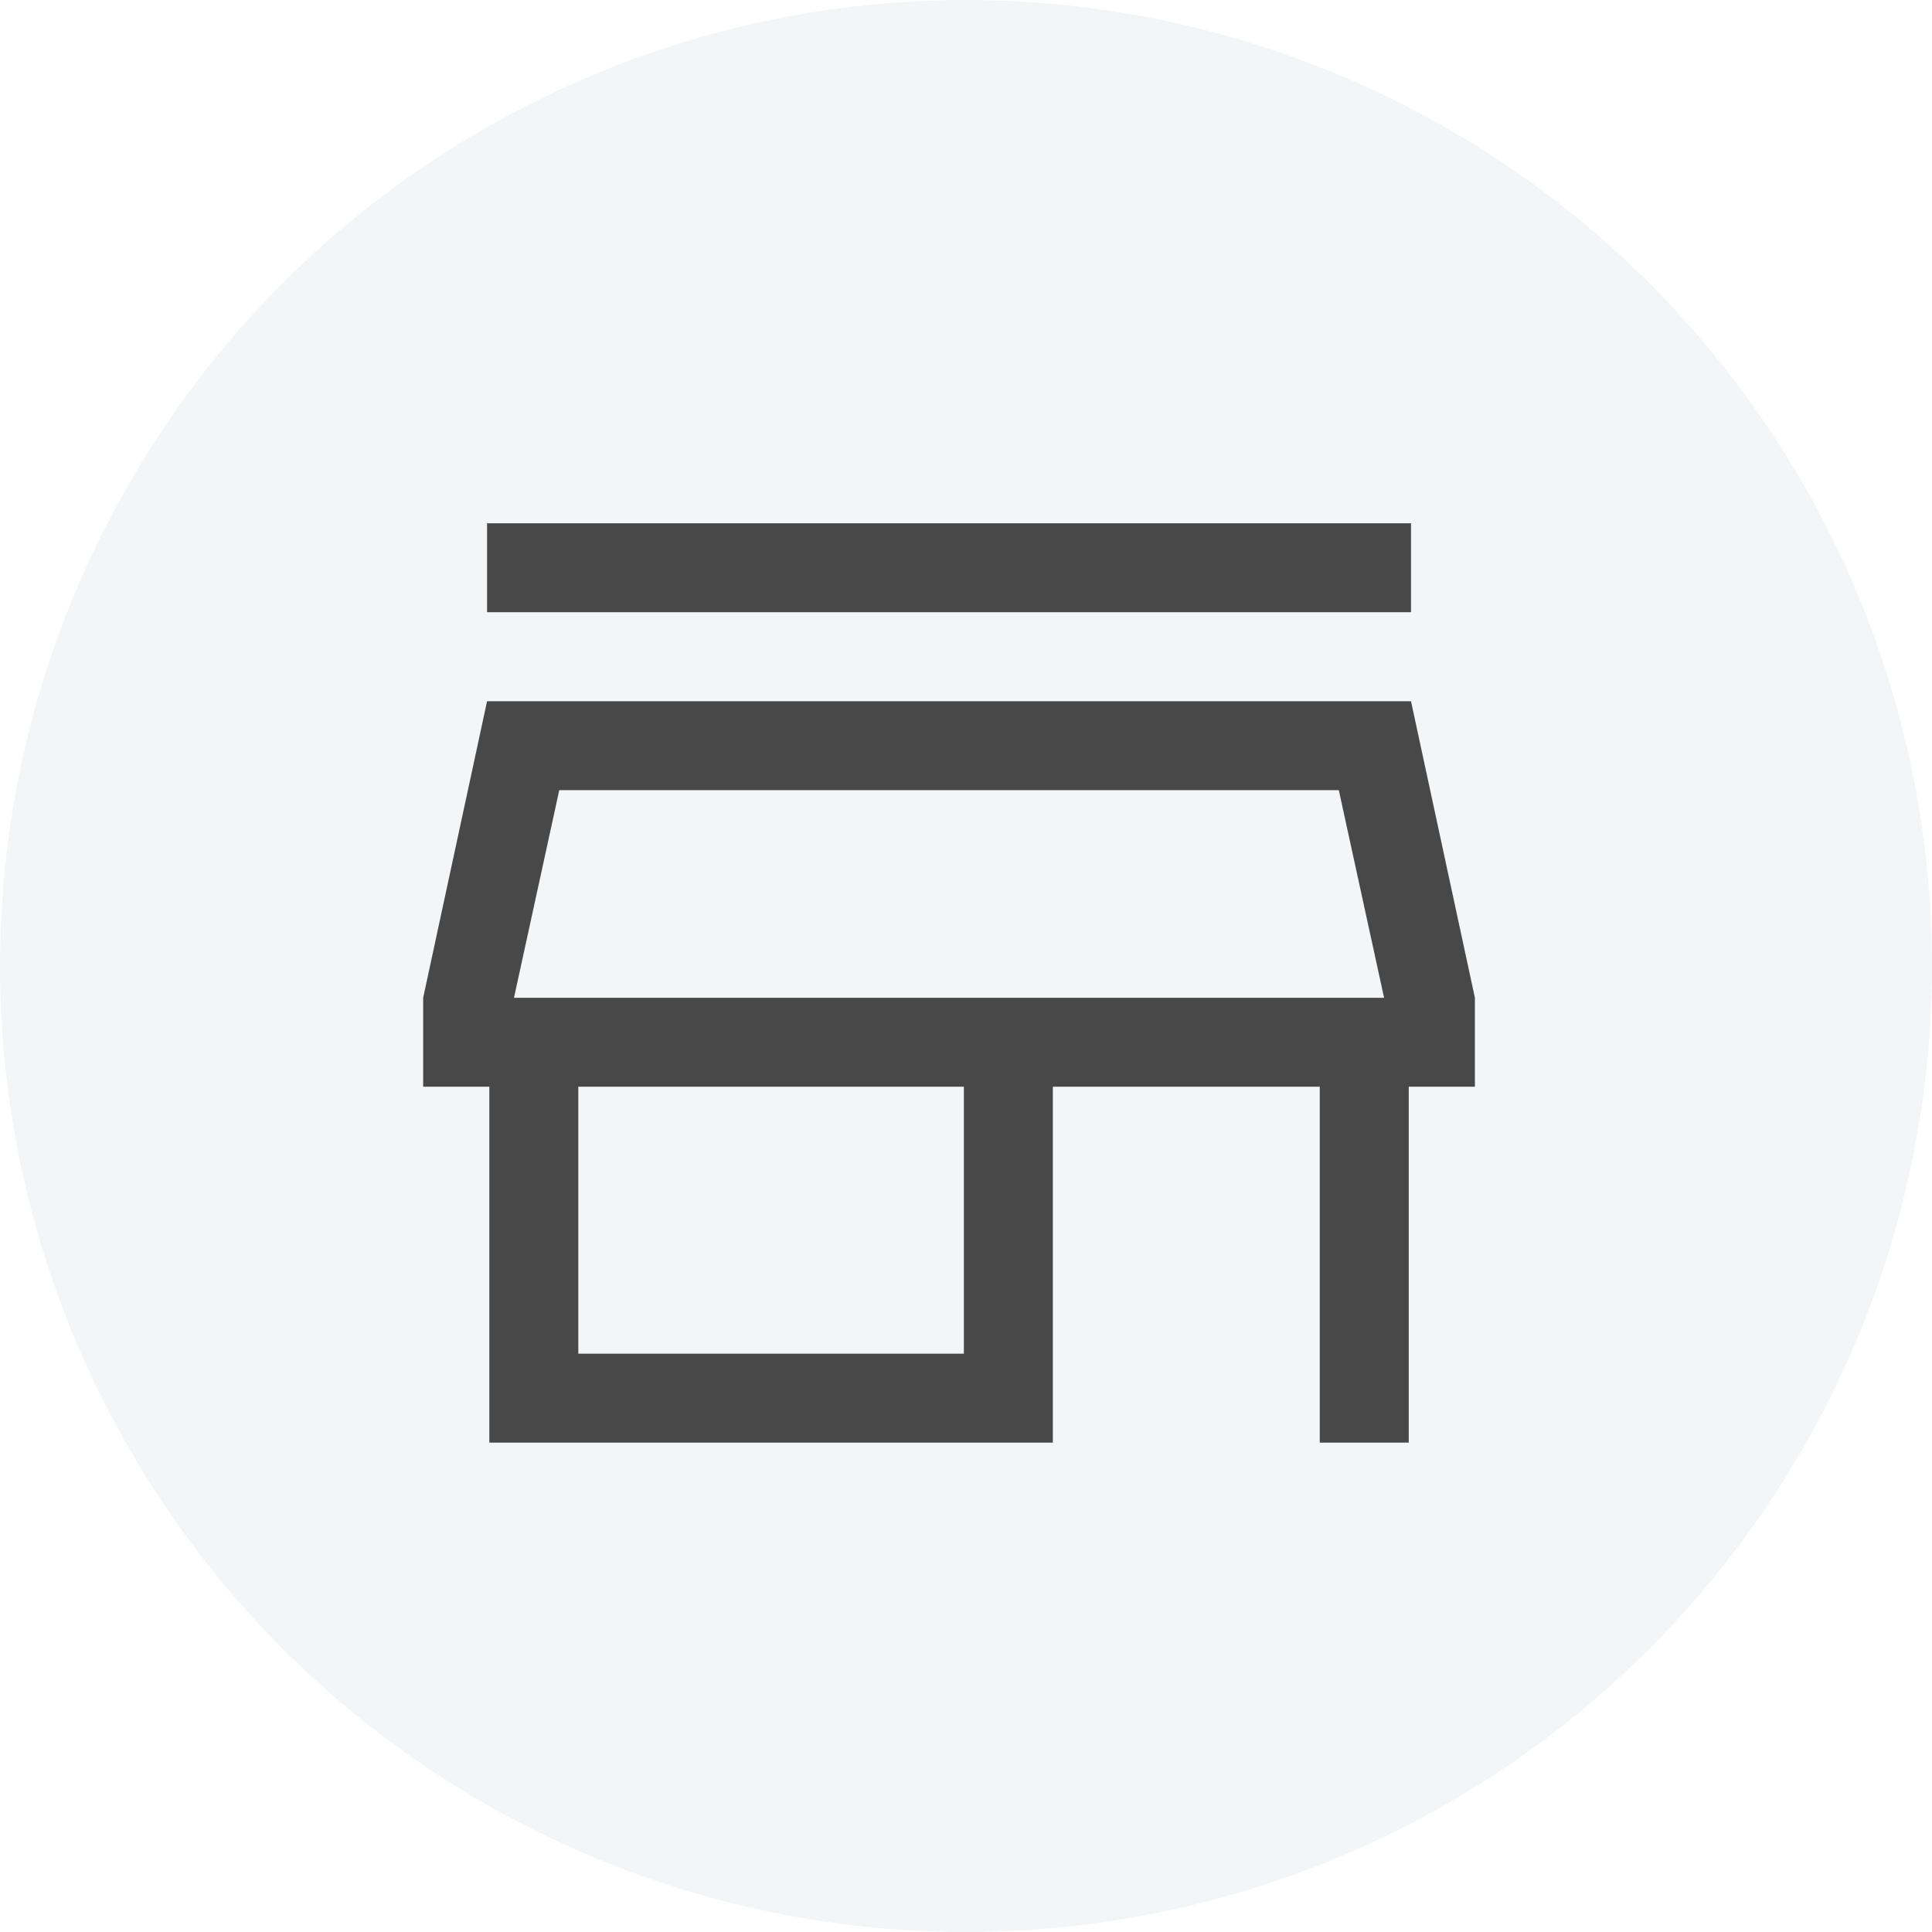
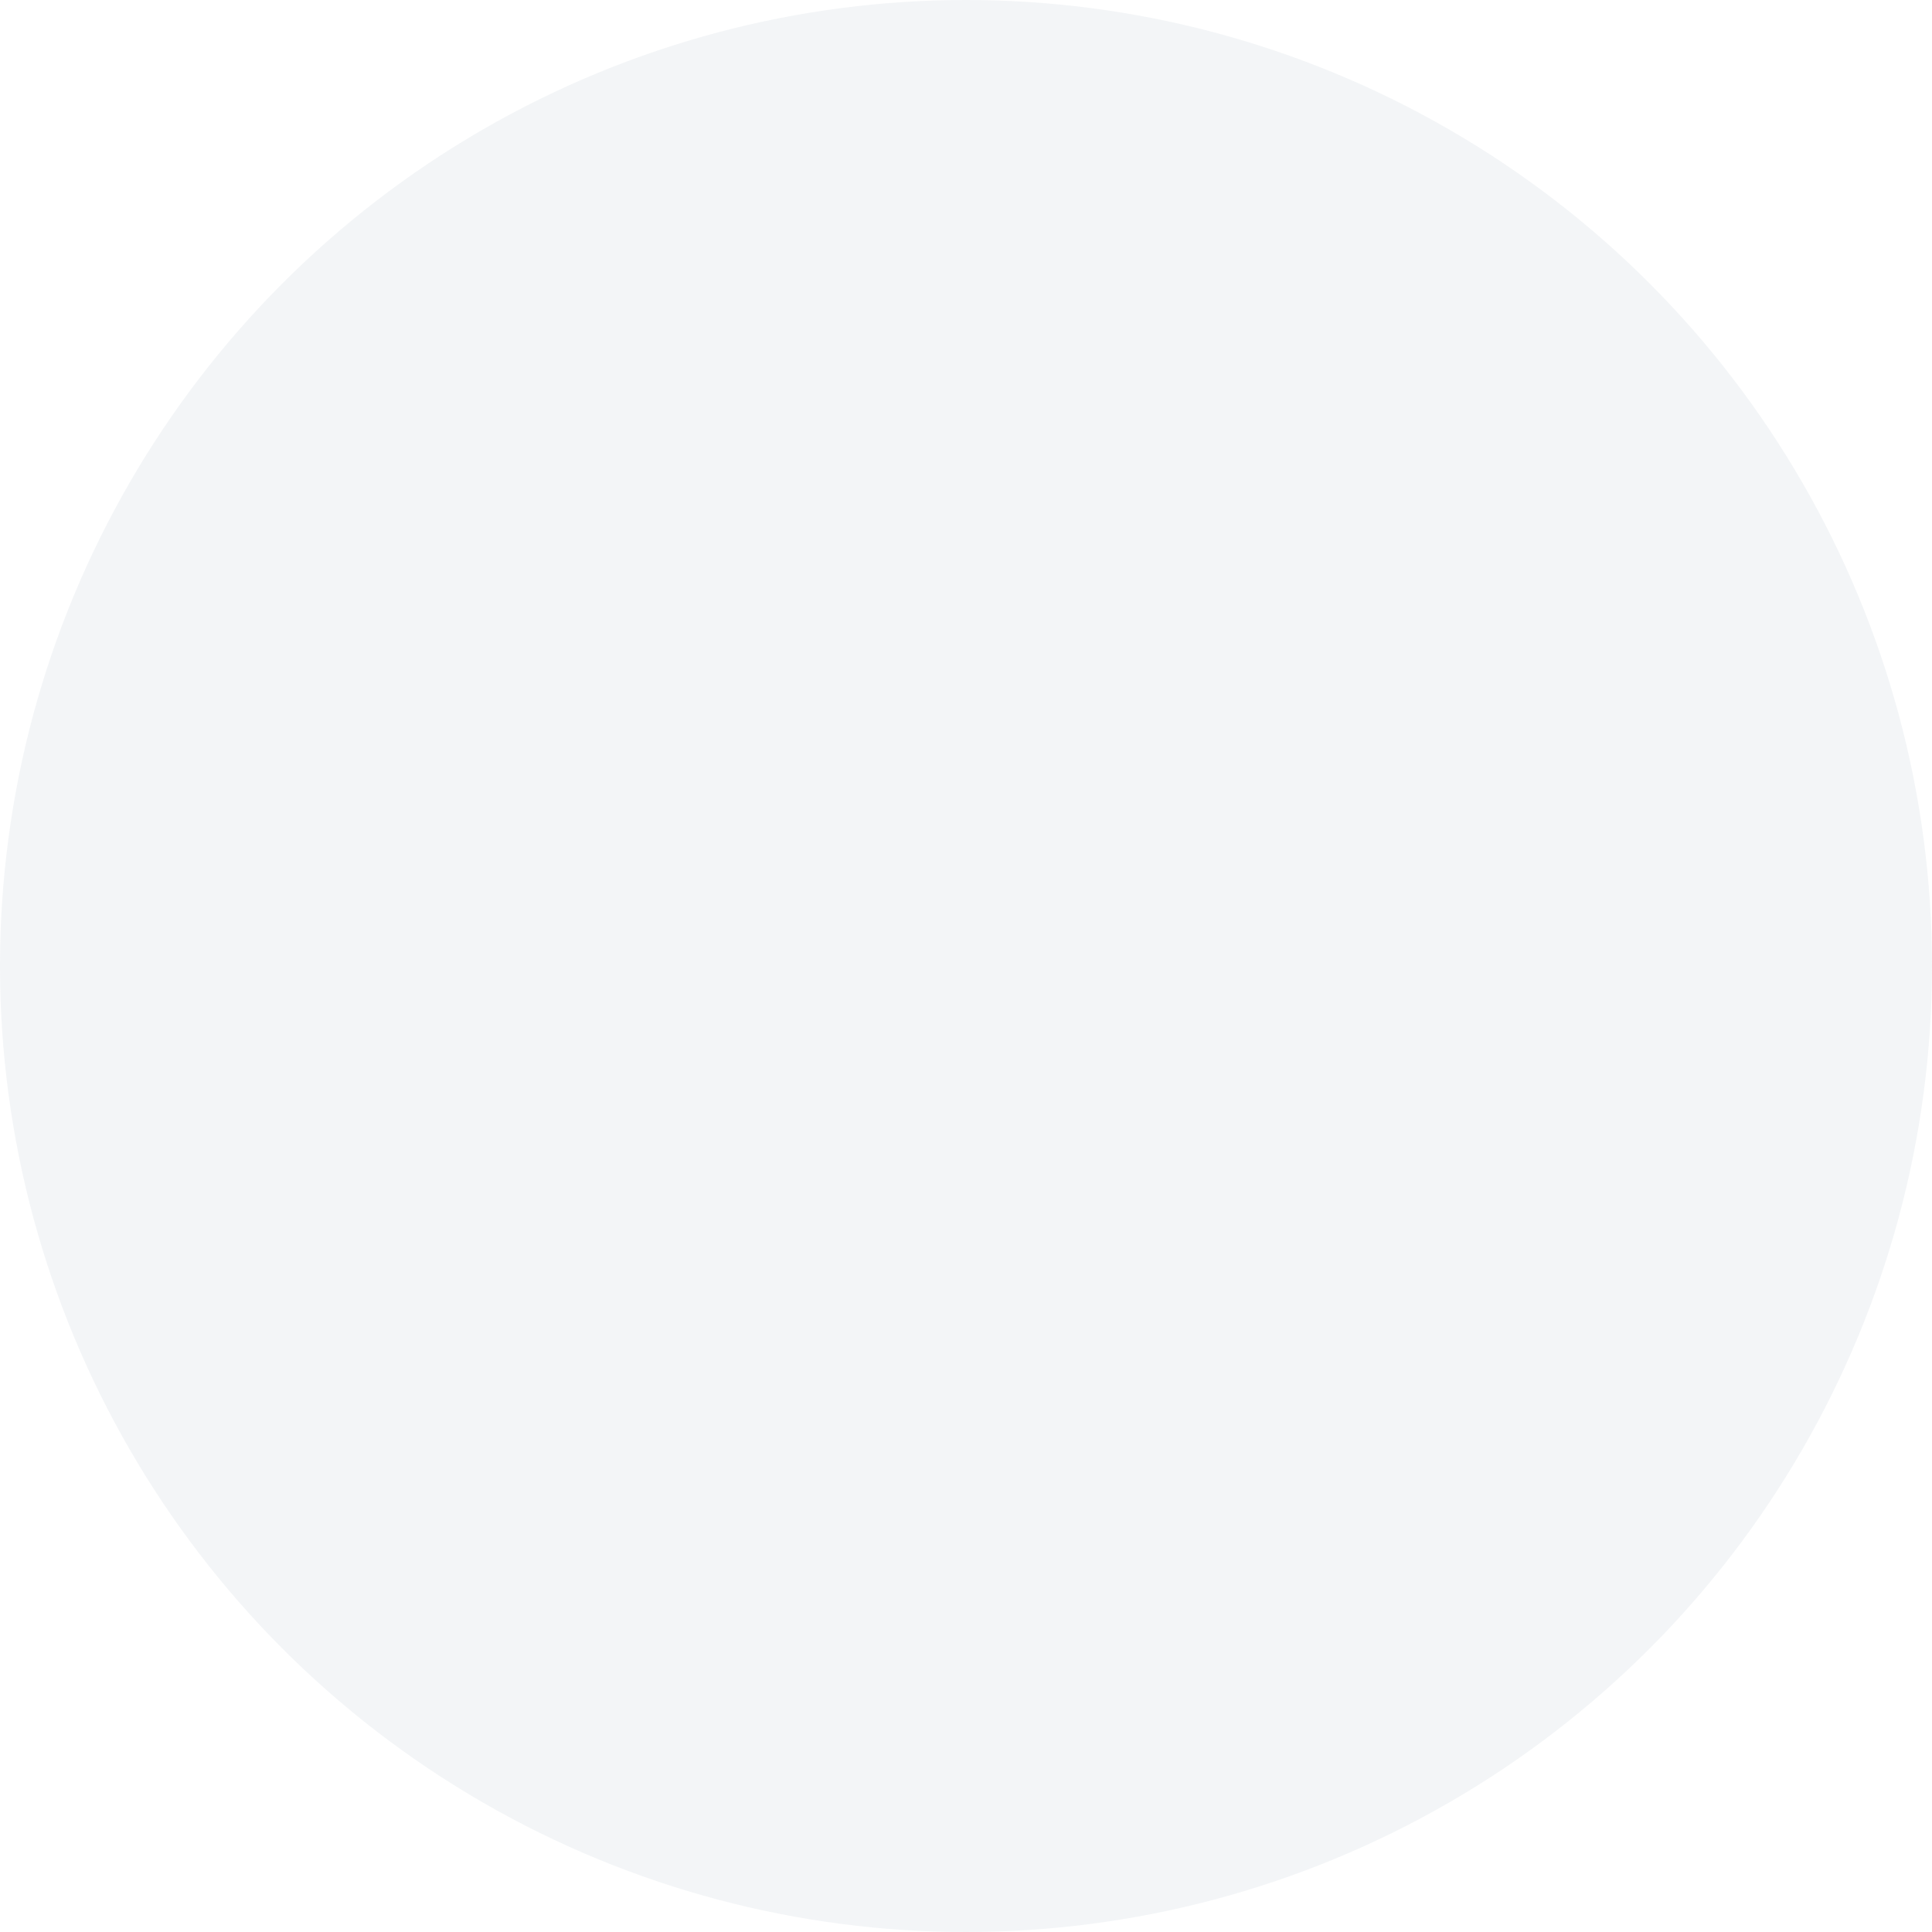
<svg xmlns="http://www.w3.org/2000/svg" width="57" height="57" viewBox="0 0 57 57" fill="none">
  <circle cx="28.5" cy="28.5" r="28.5" fill="#E6E9ED" fill-opacity="0.45" />
-   <path d="M14.37 18.062V15.438H41.629V18.062H14.37ZM14.437 42.562V32.062H12.485V29.438L14.37 20.688H41.629L43.514 29.438V32.062H41.562V42.562H38.937V32.062H31.062V42.562H14.437ZM17.062 39.938H28.437V32.062H17.062V39.938ZM15.164 29.438H40.835L39.499 23.312H16.5L15.164 29.438Z" fill="#484848" />
</svg>